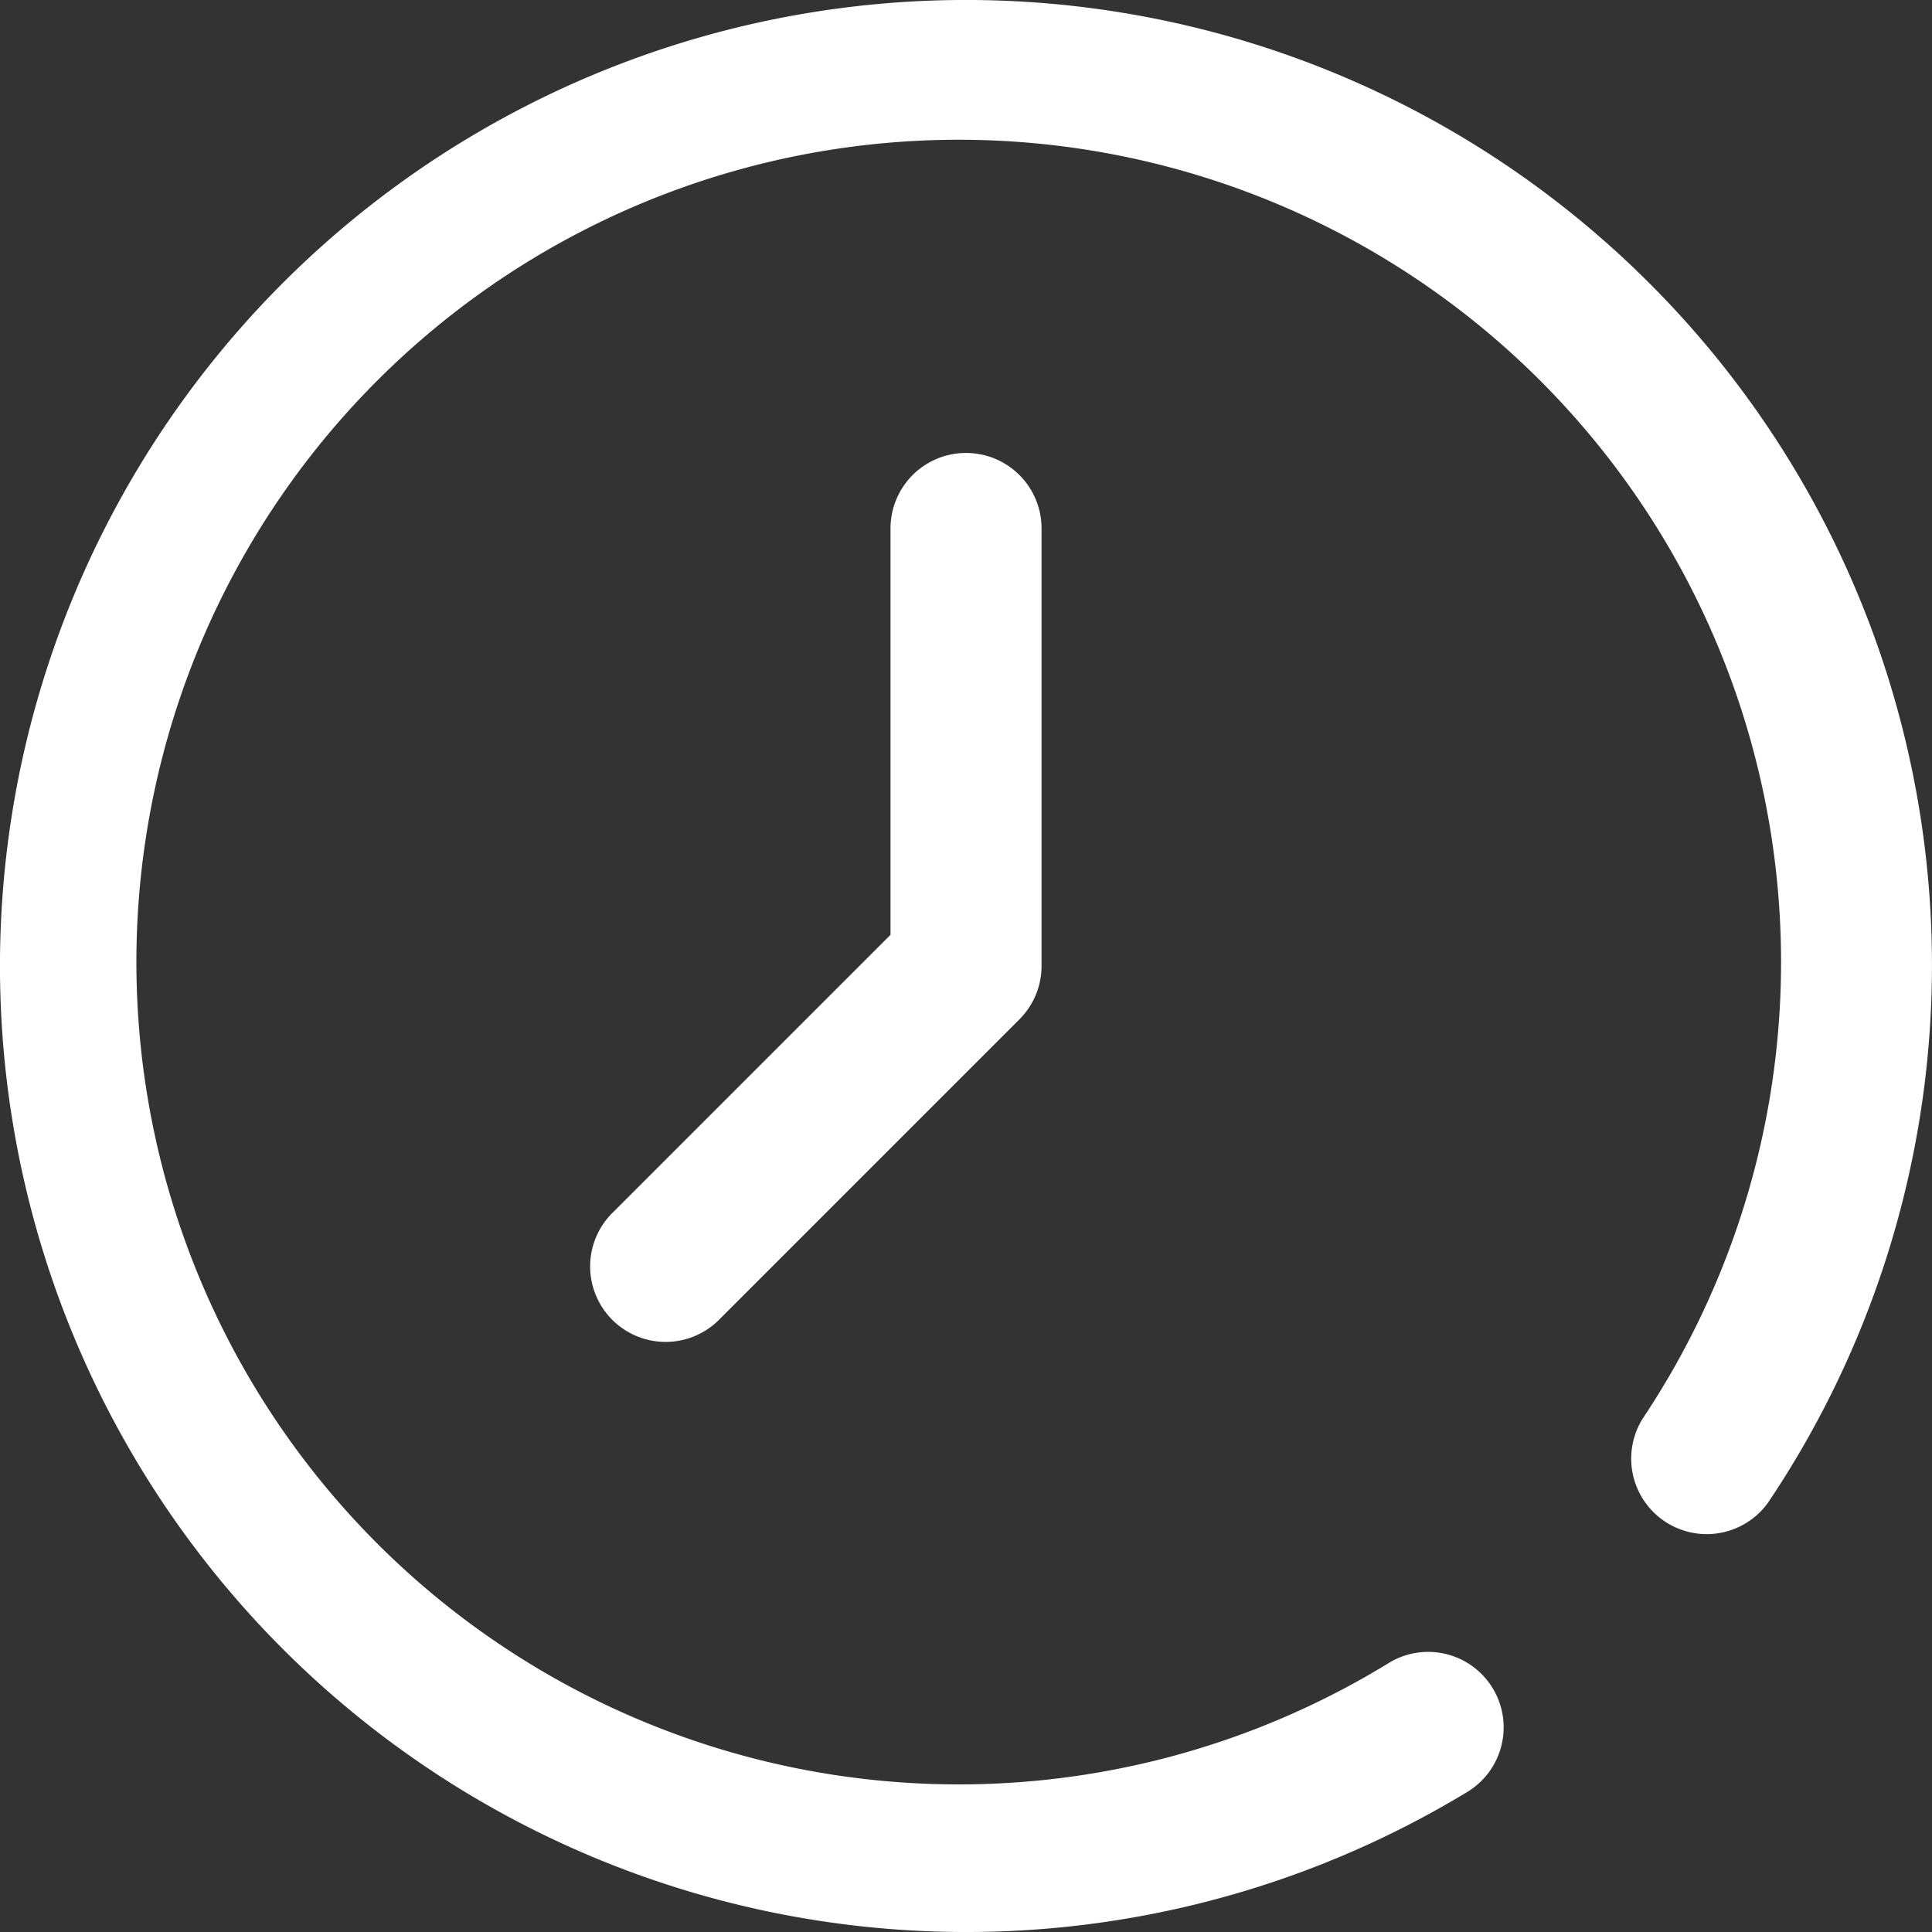
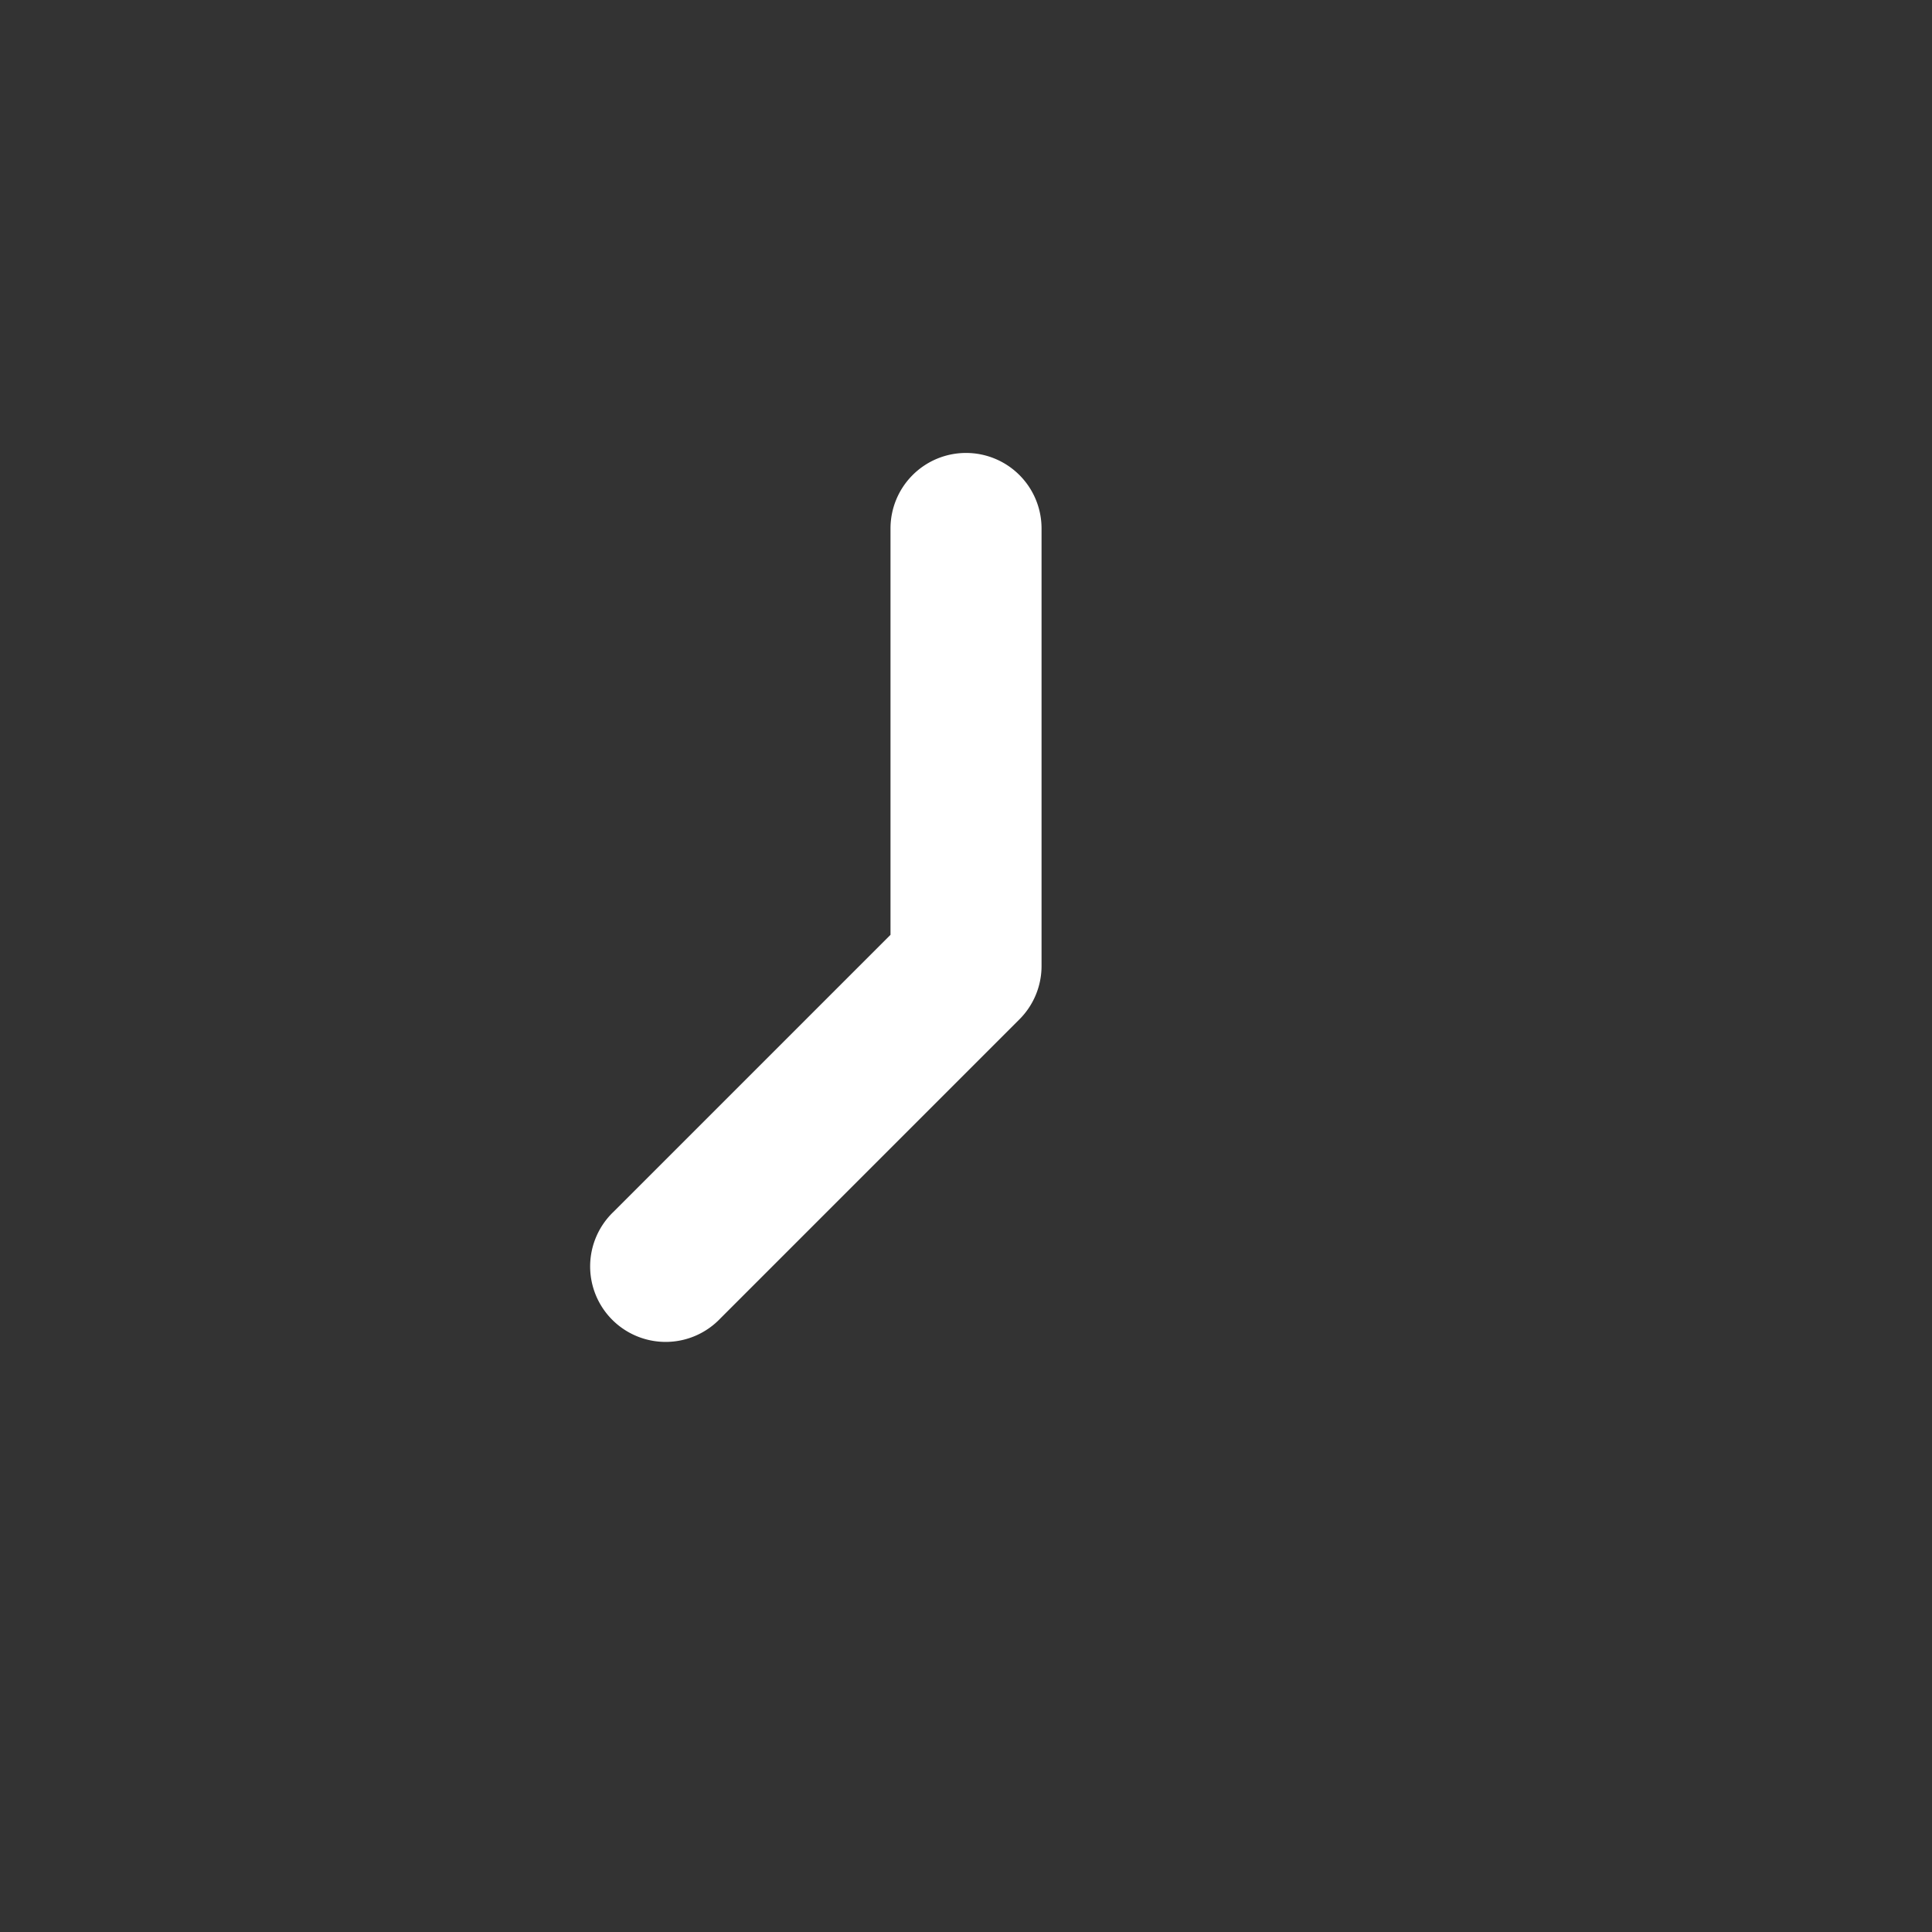
<svg xmlns="http://www.w3.org/2000/svg" id="horloge-murale" width="34.882" height="34.882" viewBox="0 0 34.882 34.882">
  <rect x="0" y="0" width="34.882" height="34.882" fill="#333333" stroke="none" />
  <g id="Groupe_27" data-name="Groupe 27">
    <g id="Groupe_26" data-name="Groupe 26">
-       <path id="Tracé_60" data-name="Tracé 60" d="M29.774,5.108A17.441,17.441,0,0,0,5.108,29.774a17.448,17.448,0,0,0,21.357,2.595,1.363,1.363,0,1,0-1.412-2.331,14.847,14.847,0,1,1,4.608-4.429,1.363,1.363,0,0,0,2.265,1.515A17.4,17.4,0,0,0,29.774,5.108Z" fill="#fff" />
-     </g>
+       </g>
  </g>
  <g id="Groupe_29" data-name="Groupe 29" transform="translate(10.683 5.178)">
    <g id="Groupe_28" data-name="Groupe 28">
      <path id="Tracé_61" data-name="Tracé 61" d="M163.562,79a1.363,1.363,0,0,0-1.363,1.363V87.7l-5,5a1.363,1.363,0,1,0,1.927,1.927l5.4-5.4a1.362,1.362,0,0,0,.4-.963v-7.9A1.363,1.363,0,0,0,163.562,79Z" transform="translate(-156.804 -76)" fill="#fff" />
    </g>
  </g>
</svg>